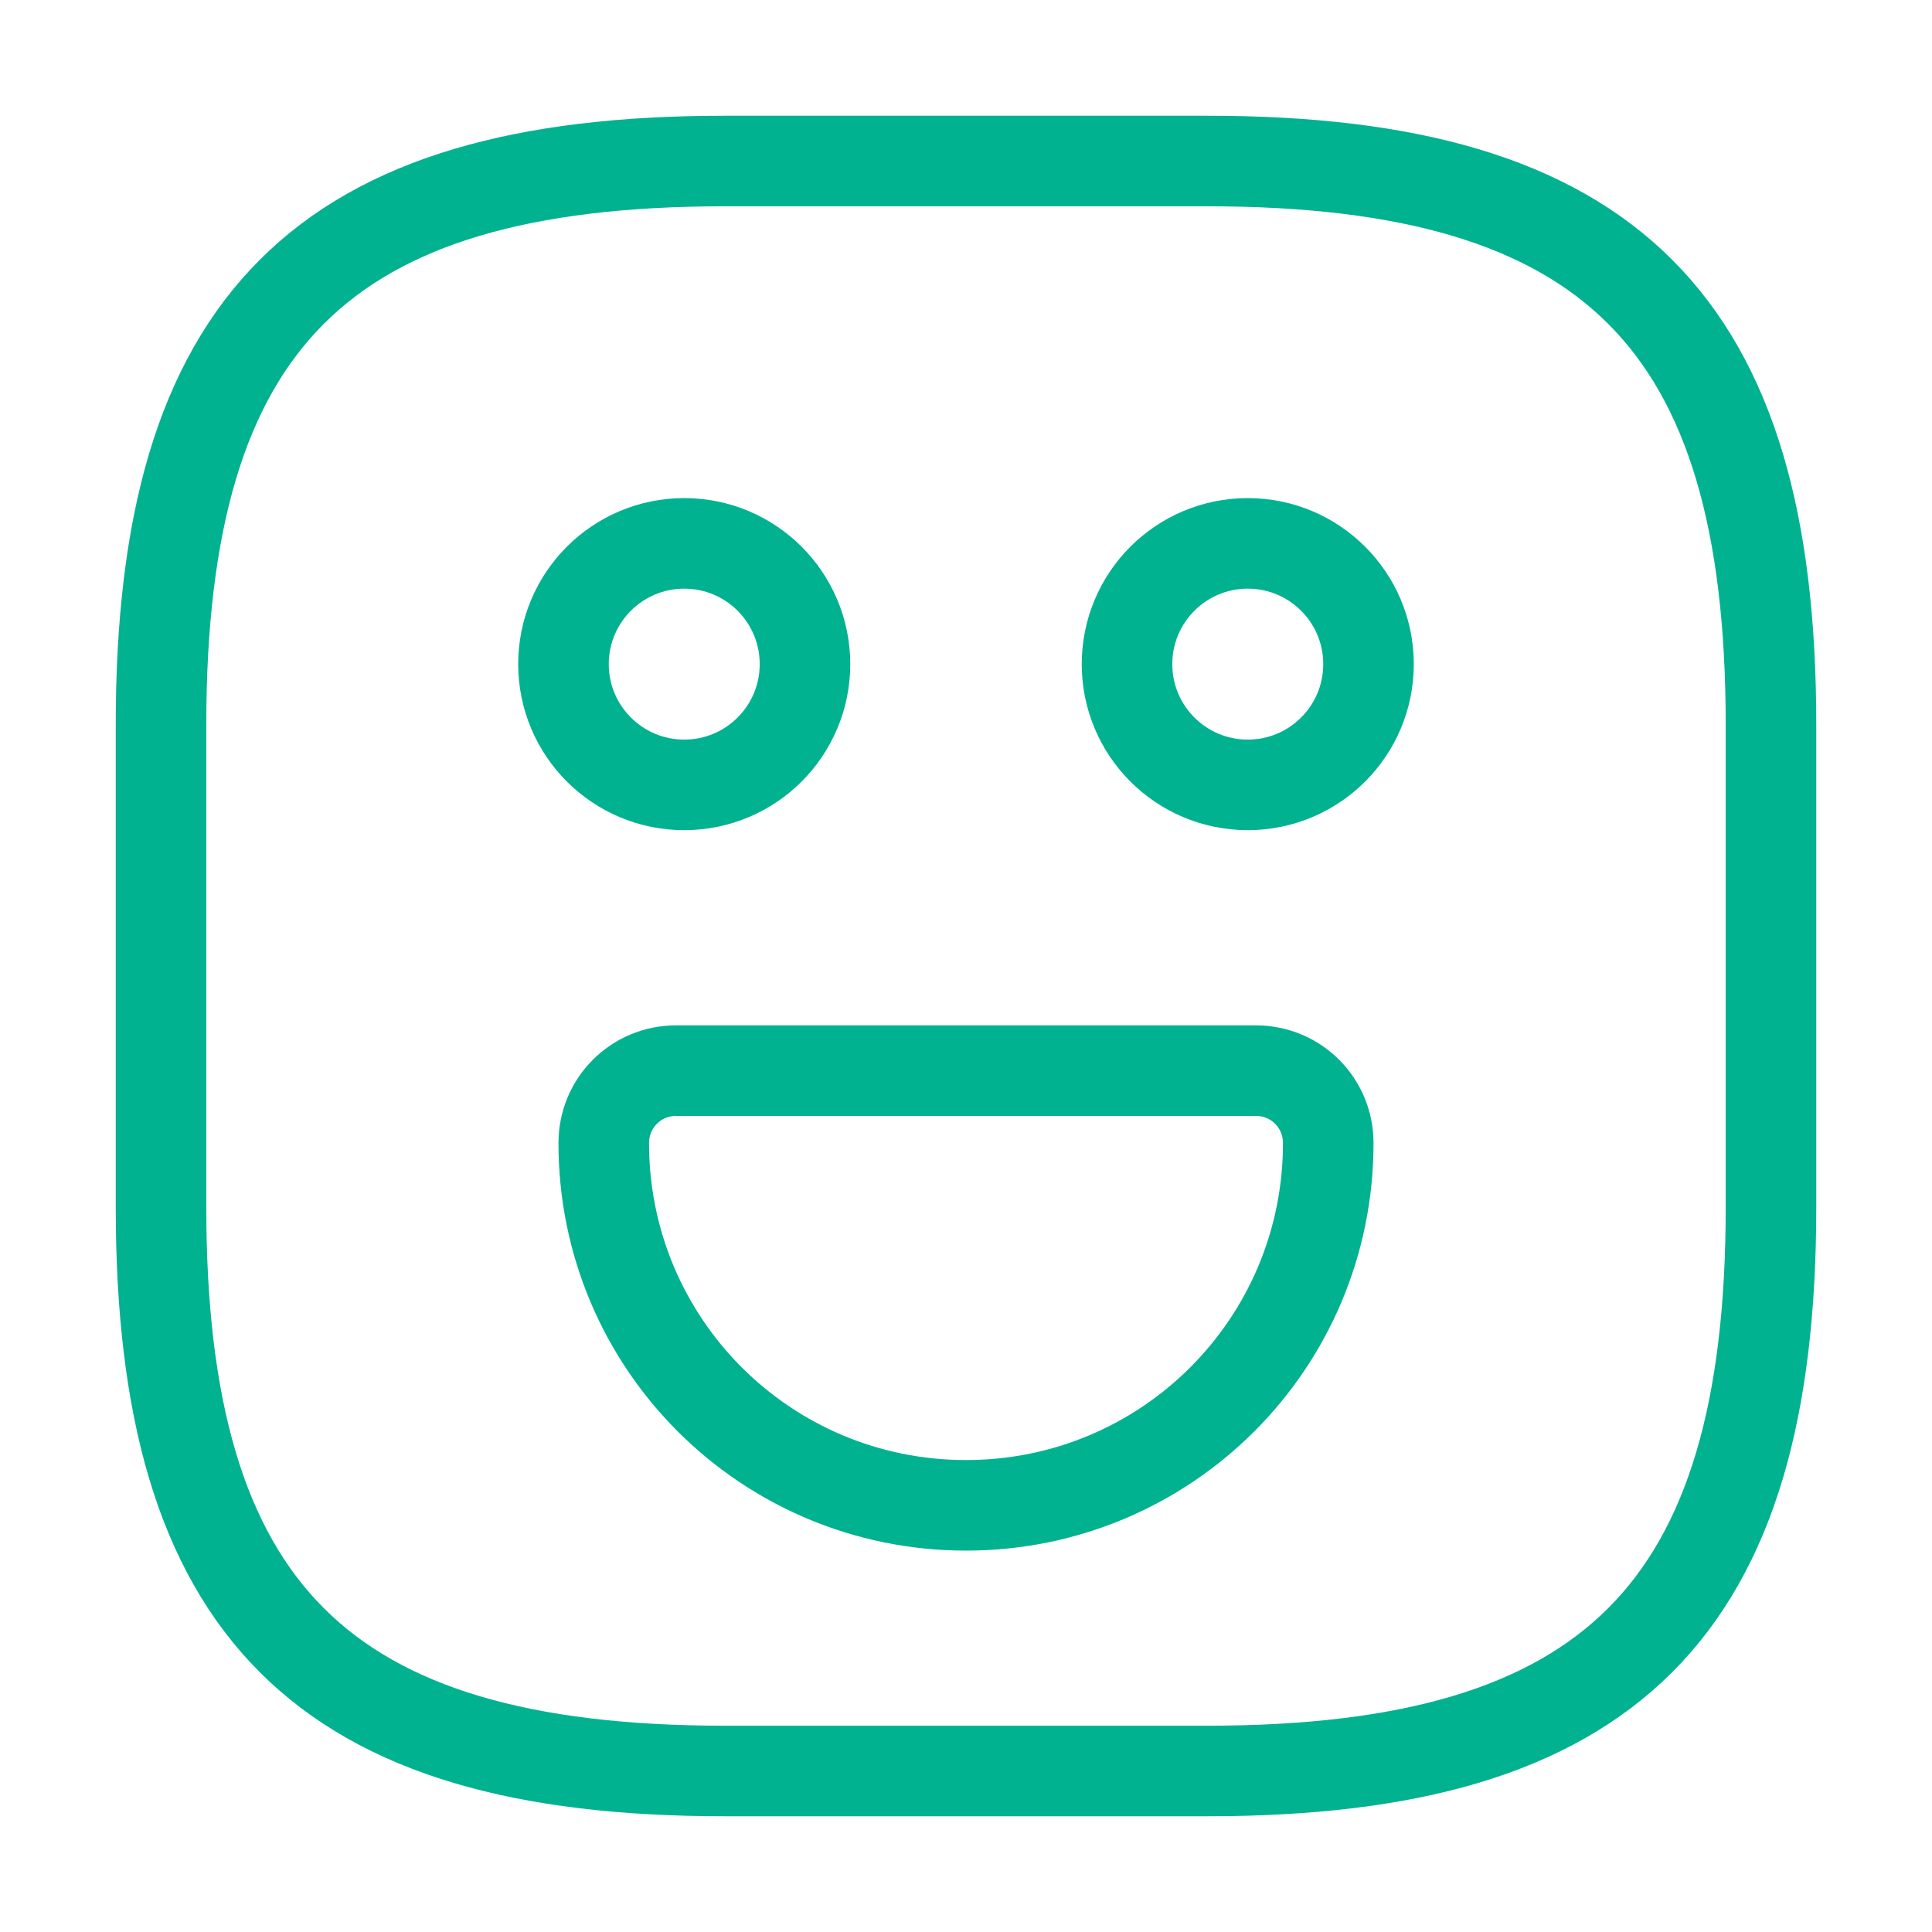
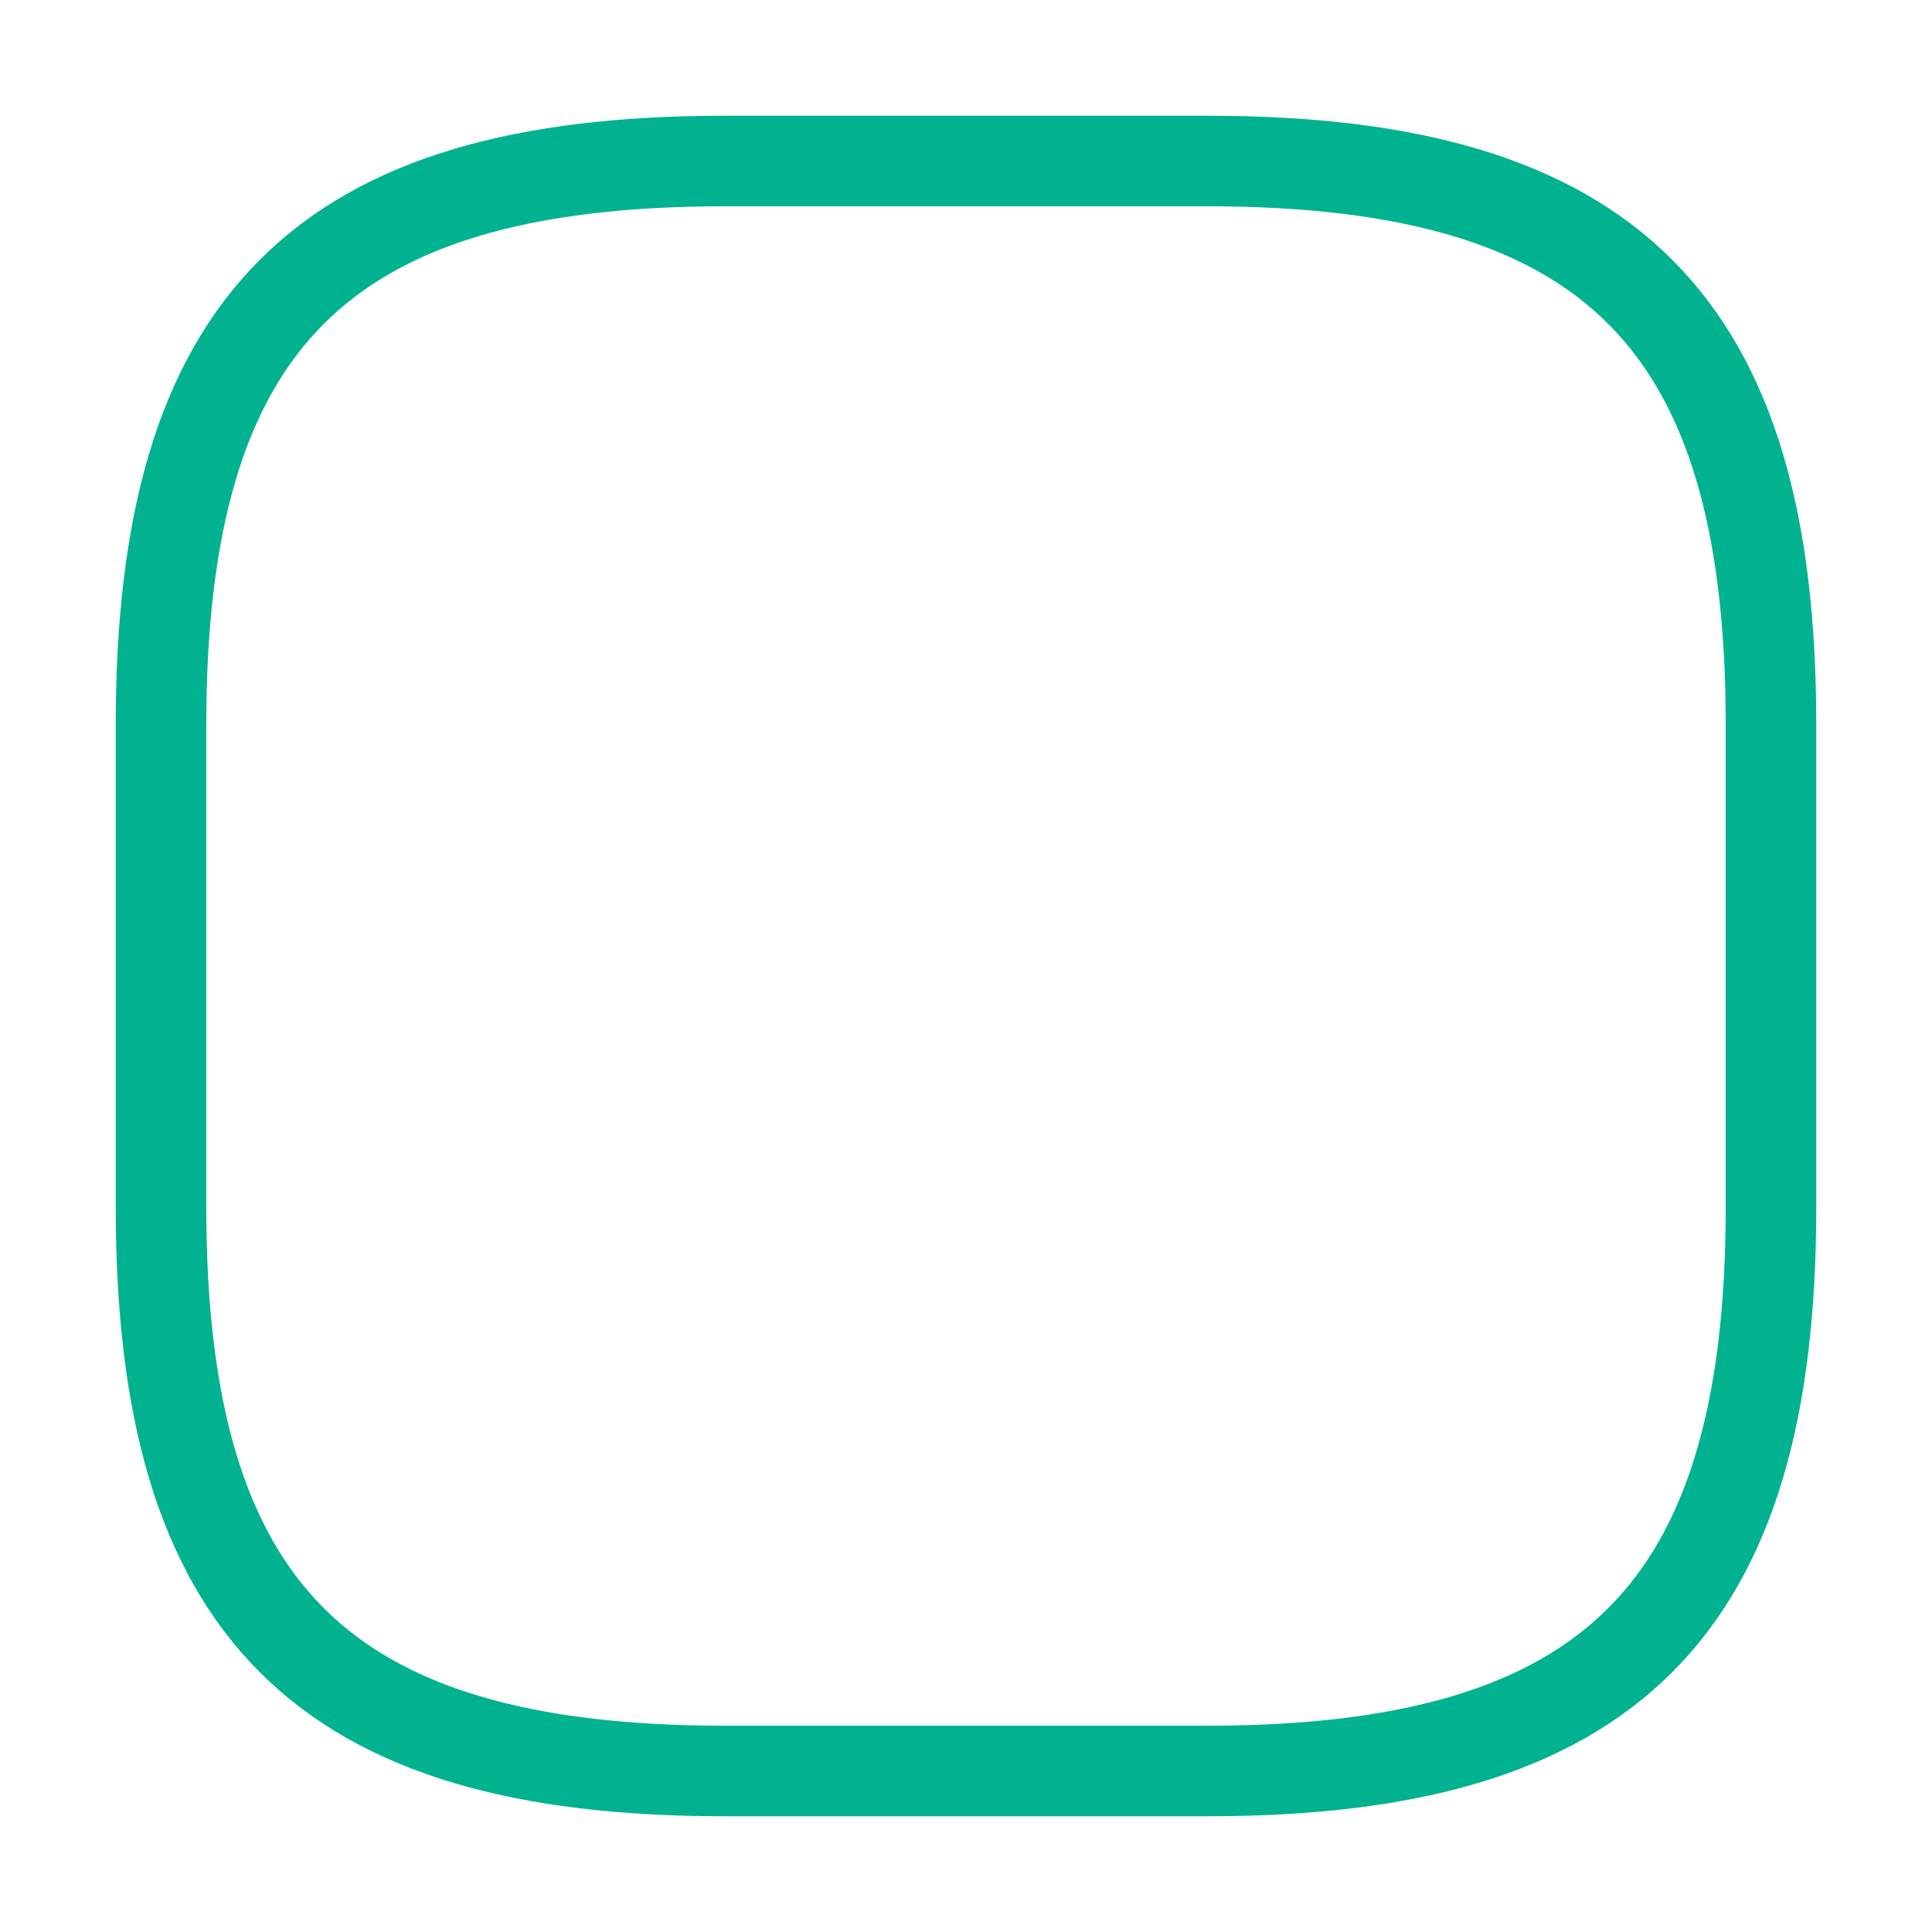
<svg xmlns="http://www.w3.org/2000/svg" width="32" height="32" viewBox="0 0 32 32" fill="none">
  <path d="M12 29.333H20C26.667 29.333 29.333 26.667 29.333 20V12C29.333 5.333 26.667 2.667 20 2.667H12C5.333 2.667 2.667 5.333 2.667 12V20C2.667 26.667 5.333 29.333 12 29.333Z" stroke="#00B290" stroke-width="1.5" stroke-linecap="round" stroke-linejoin="round" />
-   <path d="M20.667 13C21.771 13 22.667 12.105 22.667 11C22.667 9.895 21.771 9 20.667 9C19.562 9 18.667 9.895 18.667 11C18.667 12.105 19.562 13 20.667 13Z" stroke="#00B290" stroke-width="1.5" stroke-miterlimit="10" stroke-linecap="round" stroke-linejoin="round" />
-   <path d="M11.333 13C12.438 13 13.333 12.105 13.333 11C13.333 9.895 12.438 9 11.333 9C10.229 9 9.333 9.895 9.333 11C9.333 12.105 10.229 13 11.333 13Z" stroke="#00B290" stroke-width="1.5" stroke-miterlimit="10" stroke-linecap="round" stroke-linejoin="round" />
-   <path d="M11.2 17.733H20.8C21.467 17.733 22 18.267 22 18.933C22 22.253 19.32 24.933 16 24.933C12.68 24.933 10 22.253 10 18.933C10 18.267 10.533 17.733 11.2 17.733Z" stroke="#00B290" stroke-width="1.5" stroke-miterlimit="10" stroke-linecap="round" stroke-linejoin="round" />
</svg>